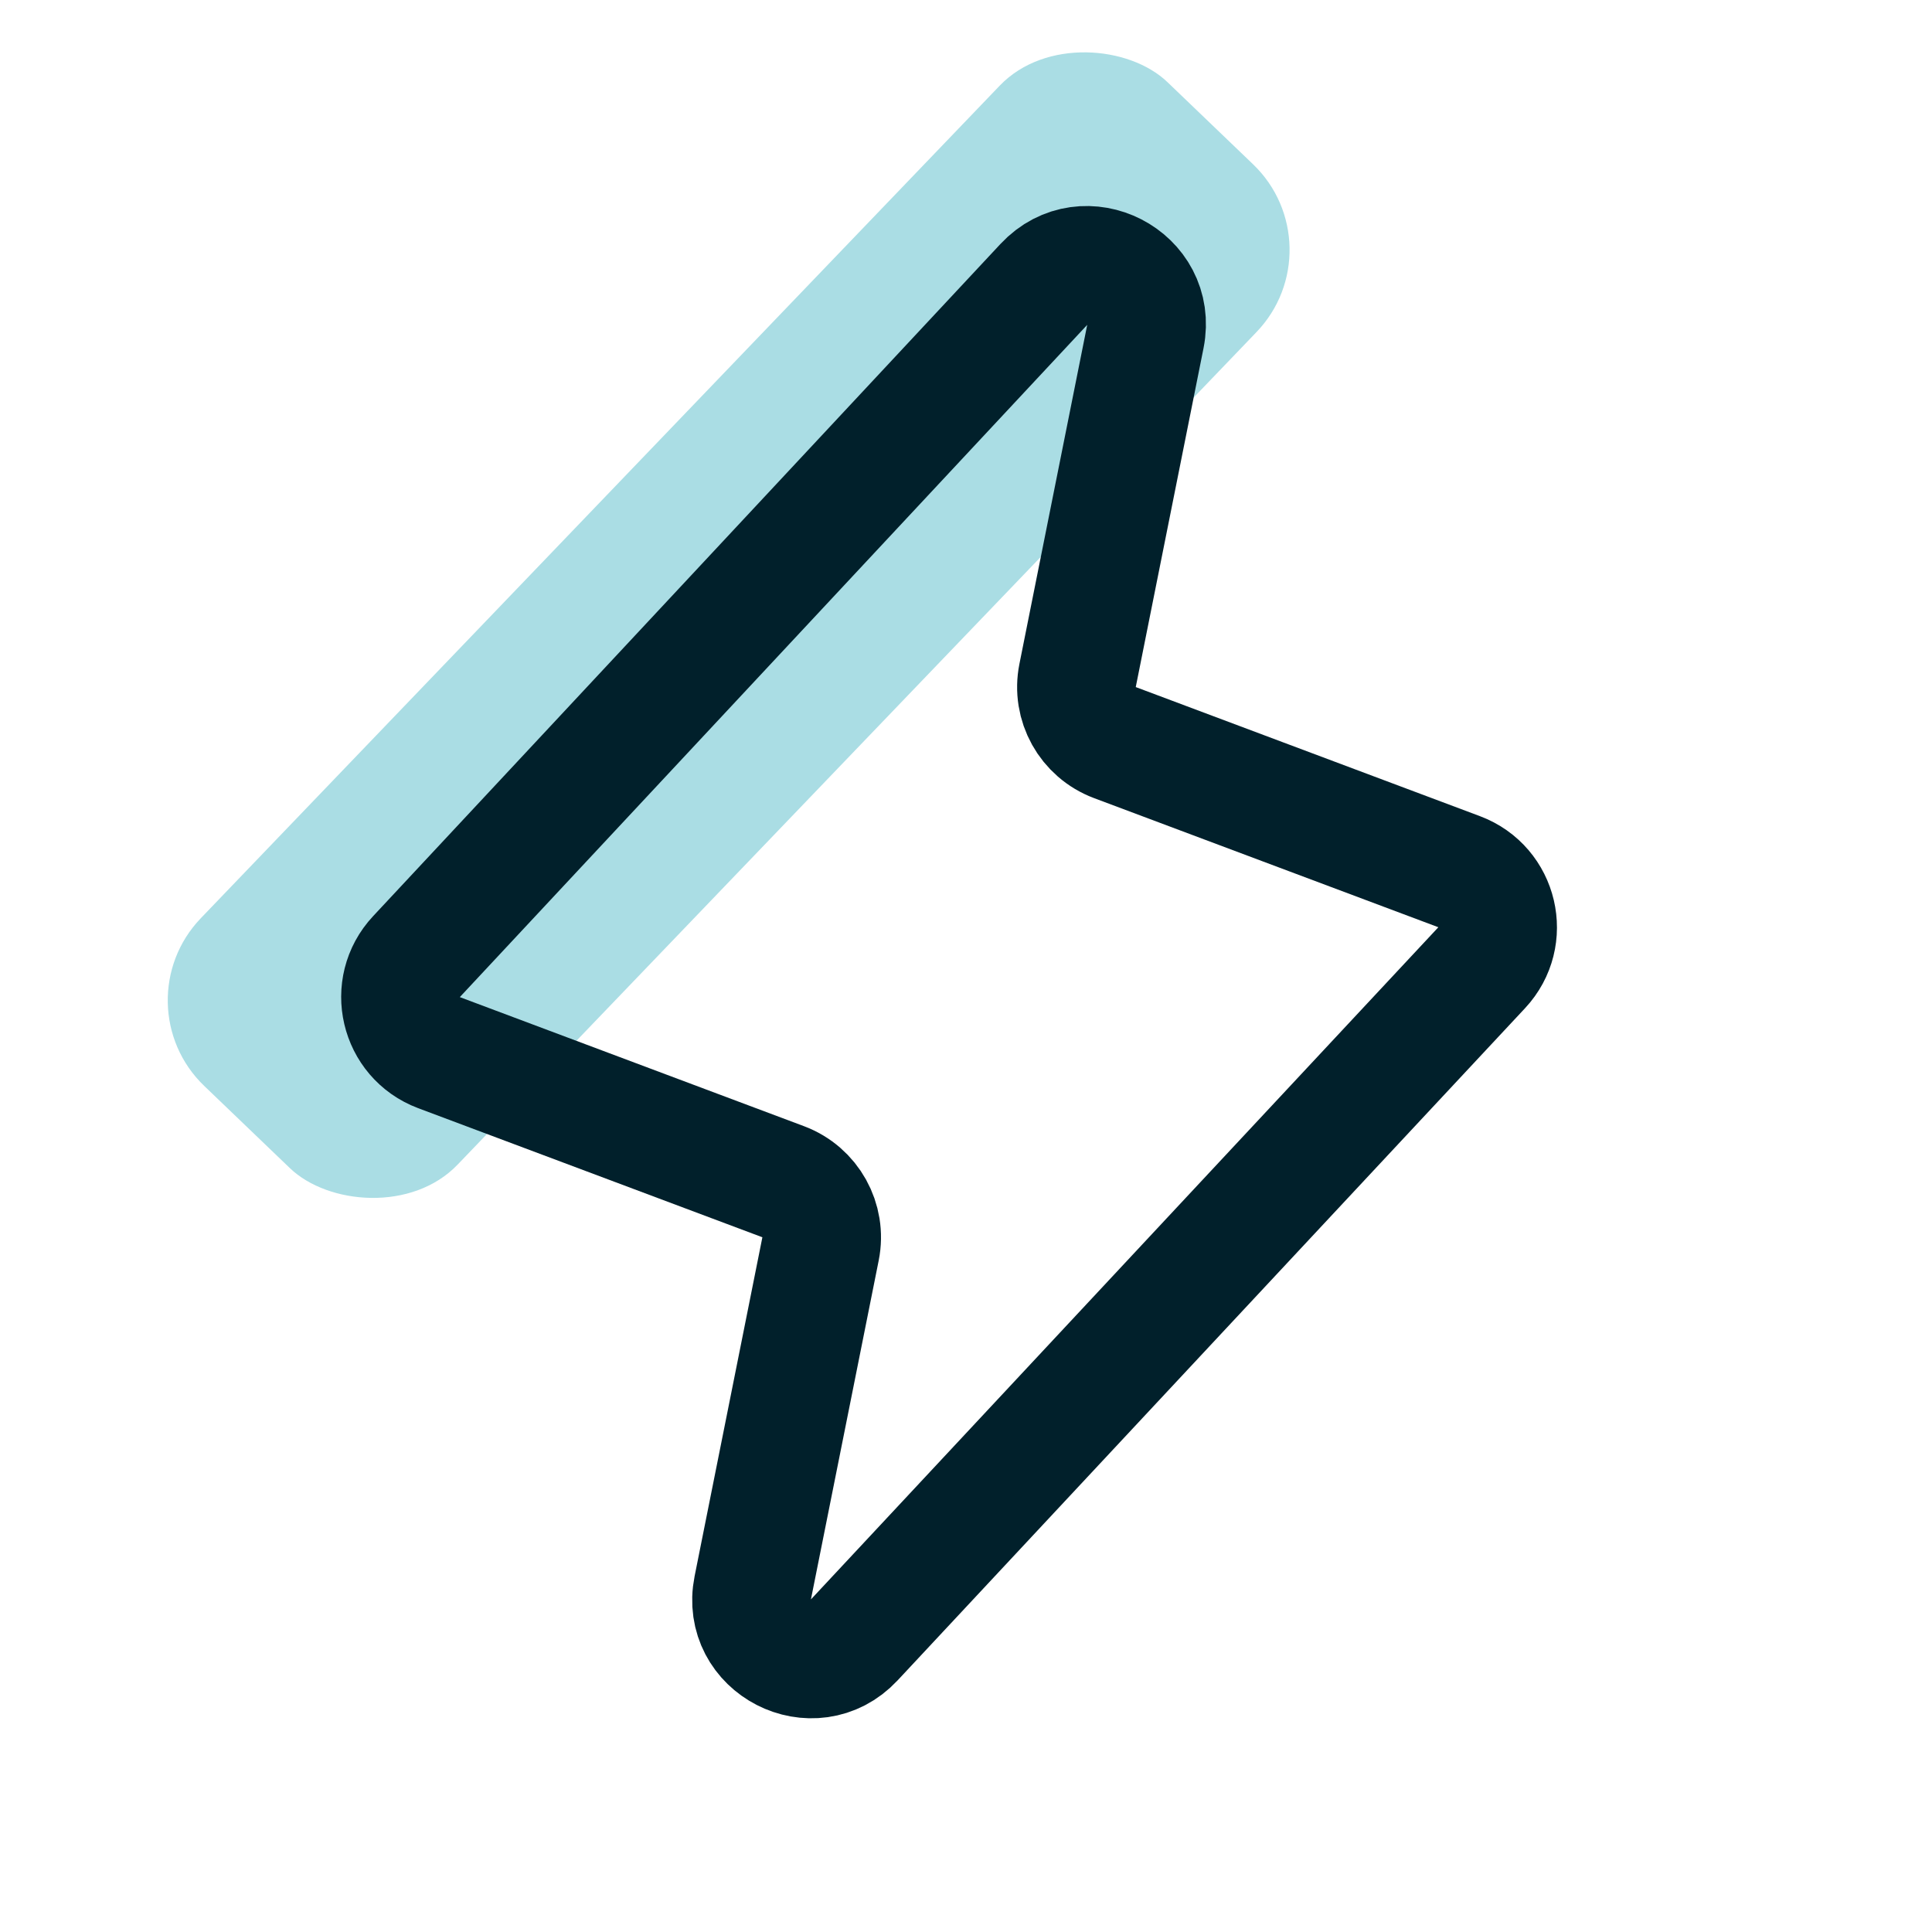
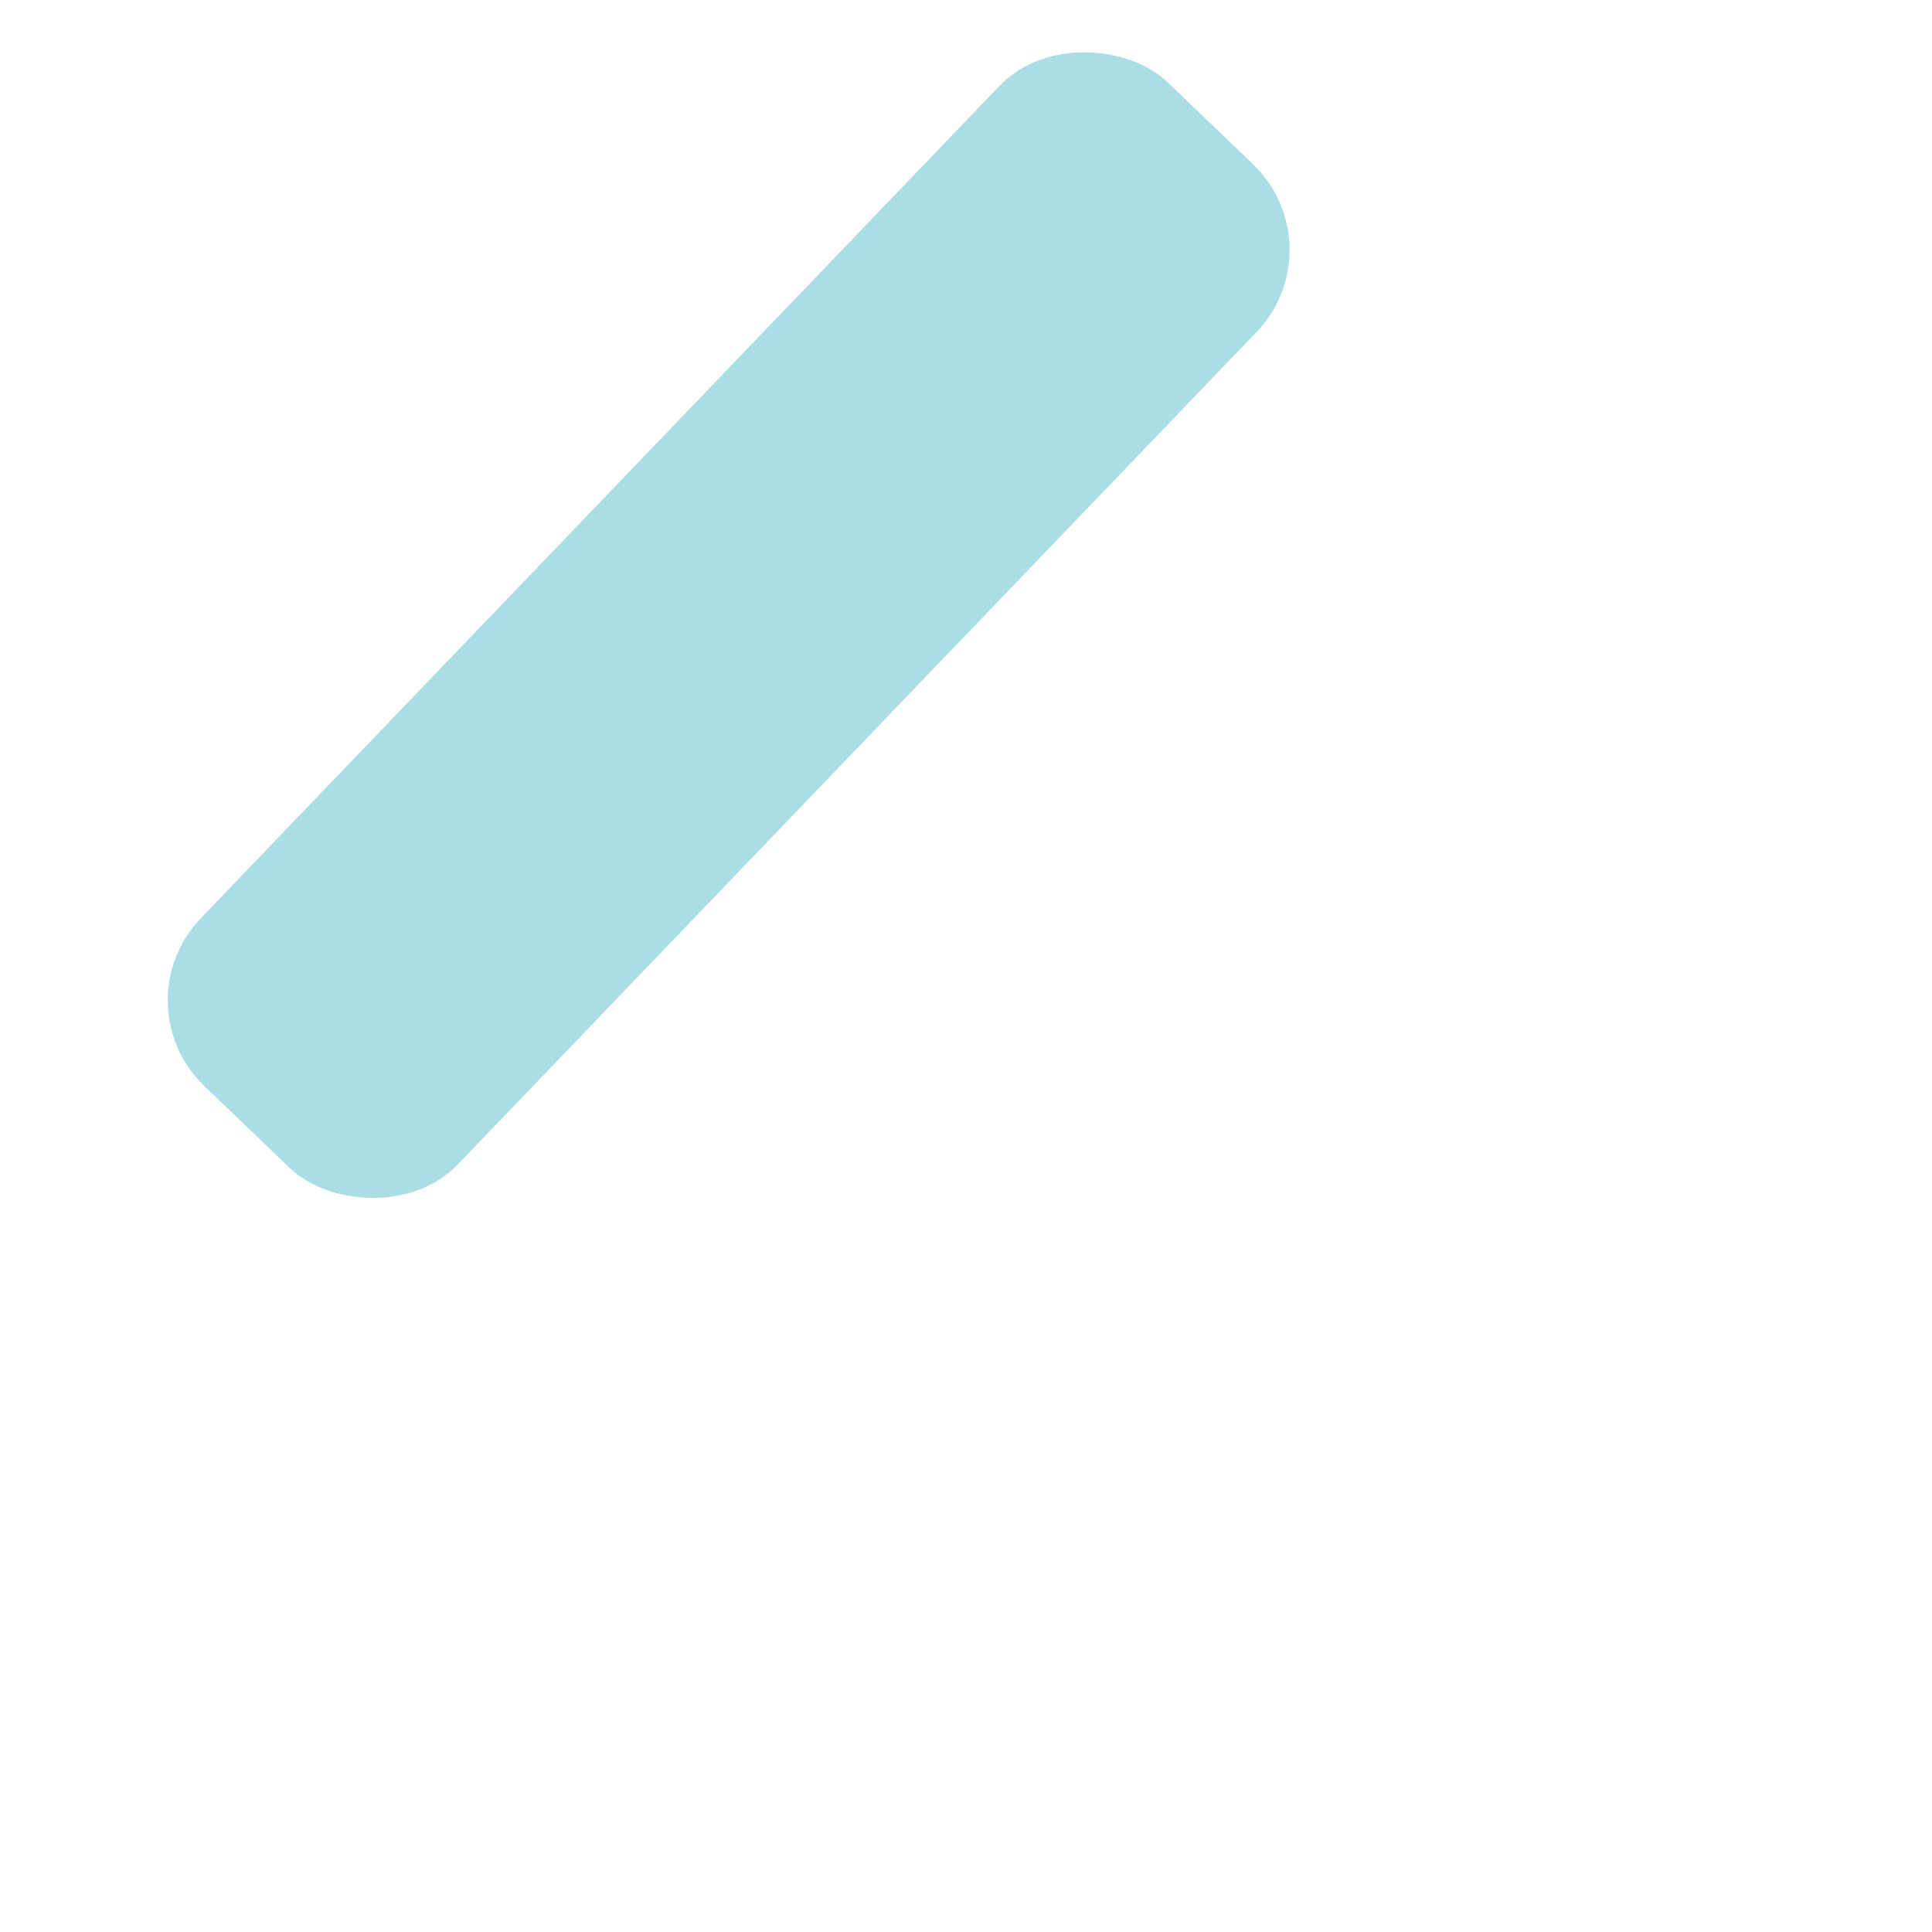
<svg xmlns="http://www.w3.org/2000/svg" width="38" height="38" viewBox="0 0 38 38" fill="none">
  <rect x="26.33" y="4.847" width="27.363" height="7" rx="2.333" transform="rotate(133.818 26.33 4.847)" fill="#AADDE4" />
-   <path d="M16.802 32.255C16 33.114 14.575 32.383 14.806 31.23L16.139 24.564C16.251 24.003 15.94 23.444 15.404 23.243L8.634 20.704C7.856 20.412 7.624 19.423 8.191 18.816L20.531 5.594C21.333 4.735 22.758 5.466 22.528 6.619L21.195 13.285C21.082 13.846 21.393 14.405 21.929 14.606L28.699 17.145C29.478 17.437 29.71 18.426 29.143 19.034L16.802 32.255Z" stroke="#01202B" stroke-width="2.333" stroke-linecap="round" stroke-linejoin="round" />
</svg>